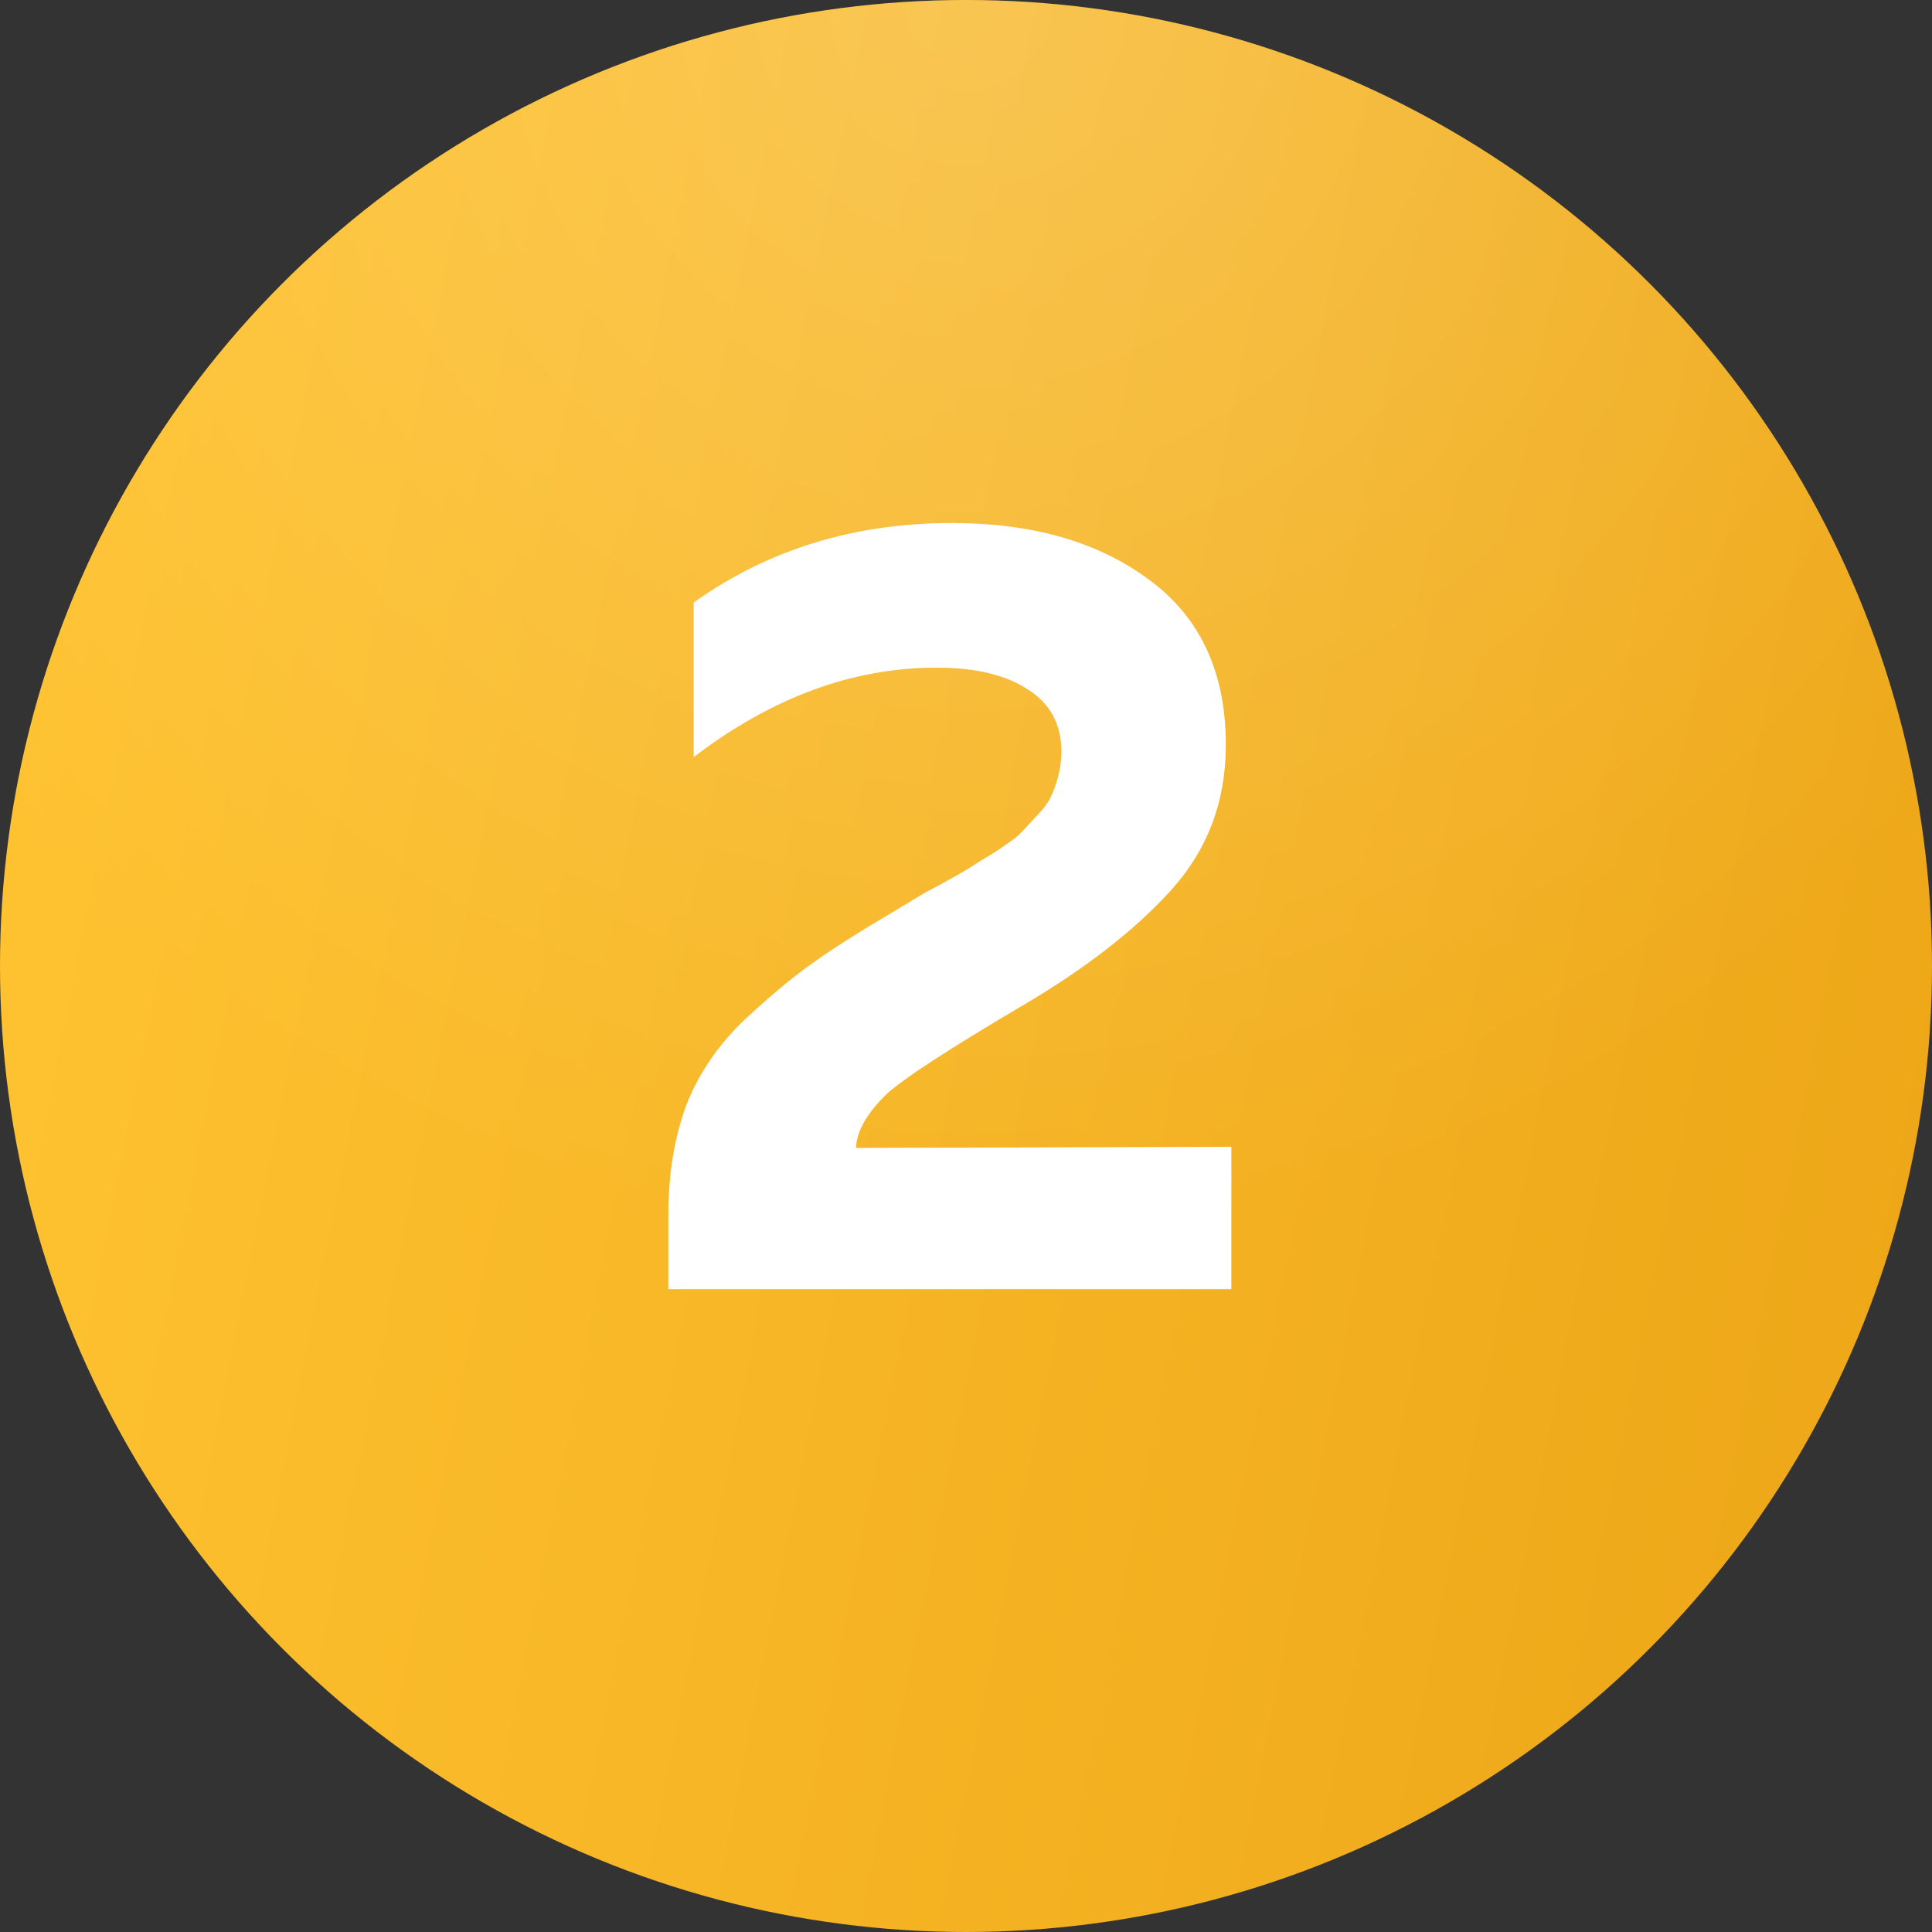
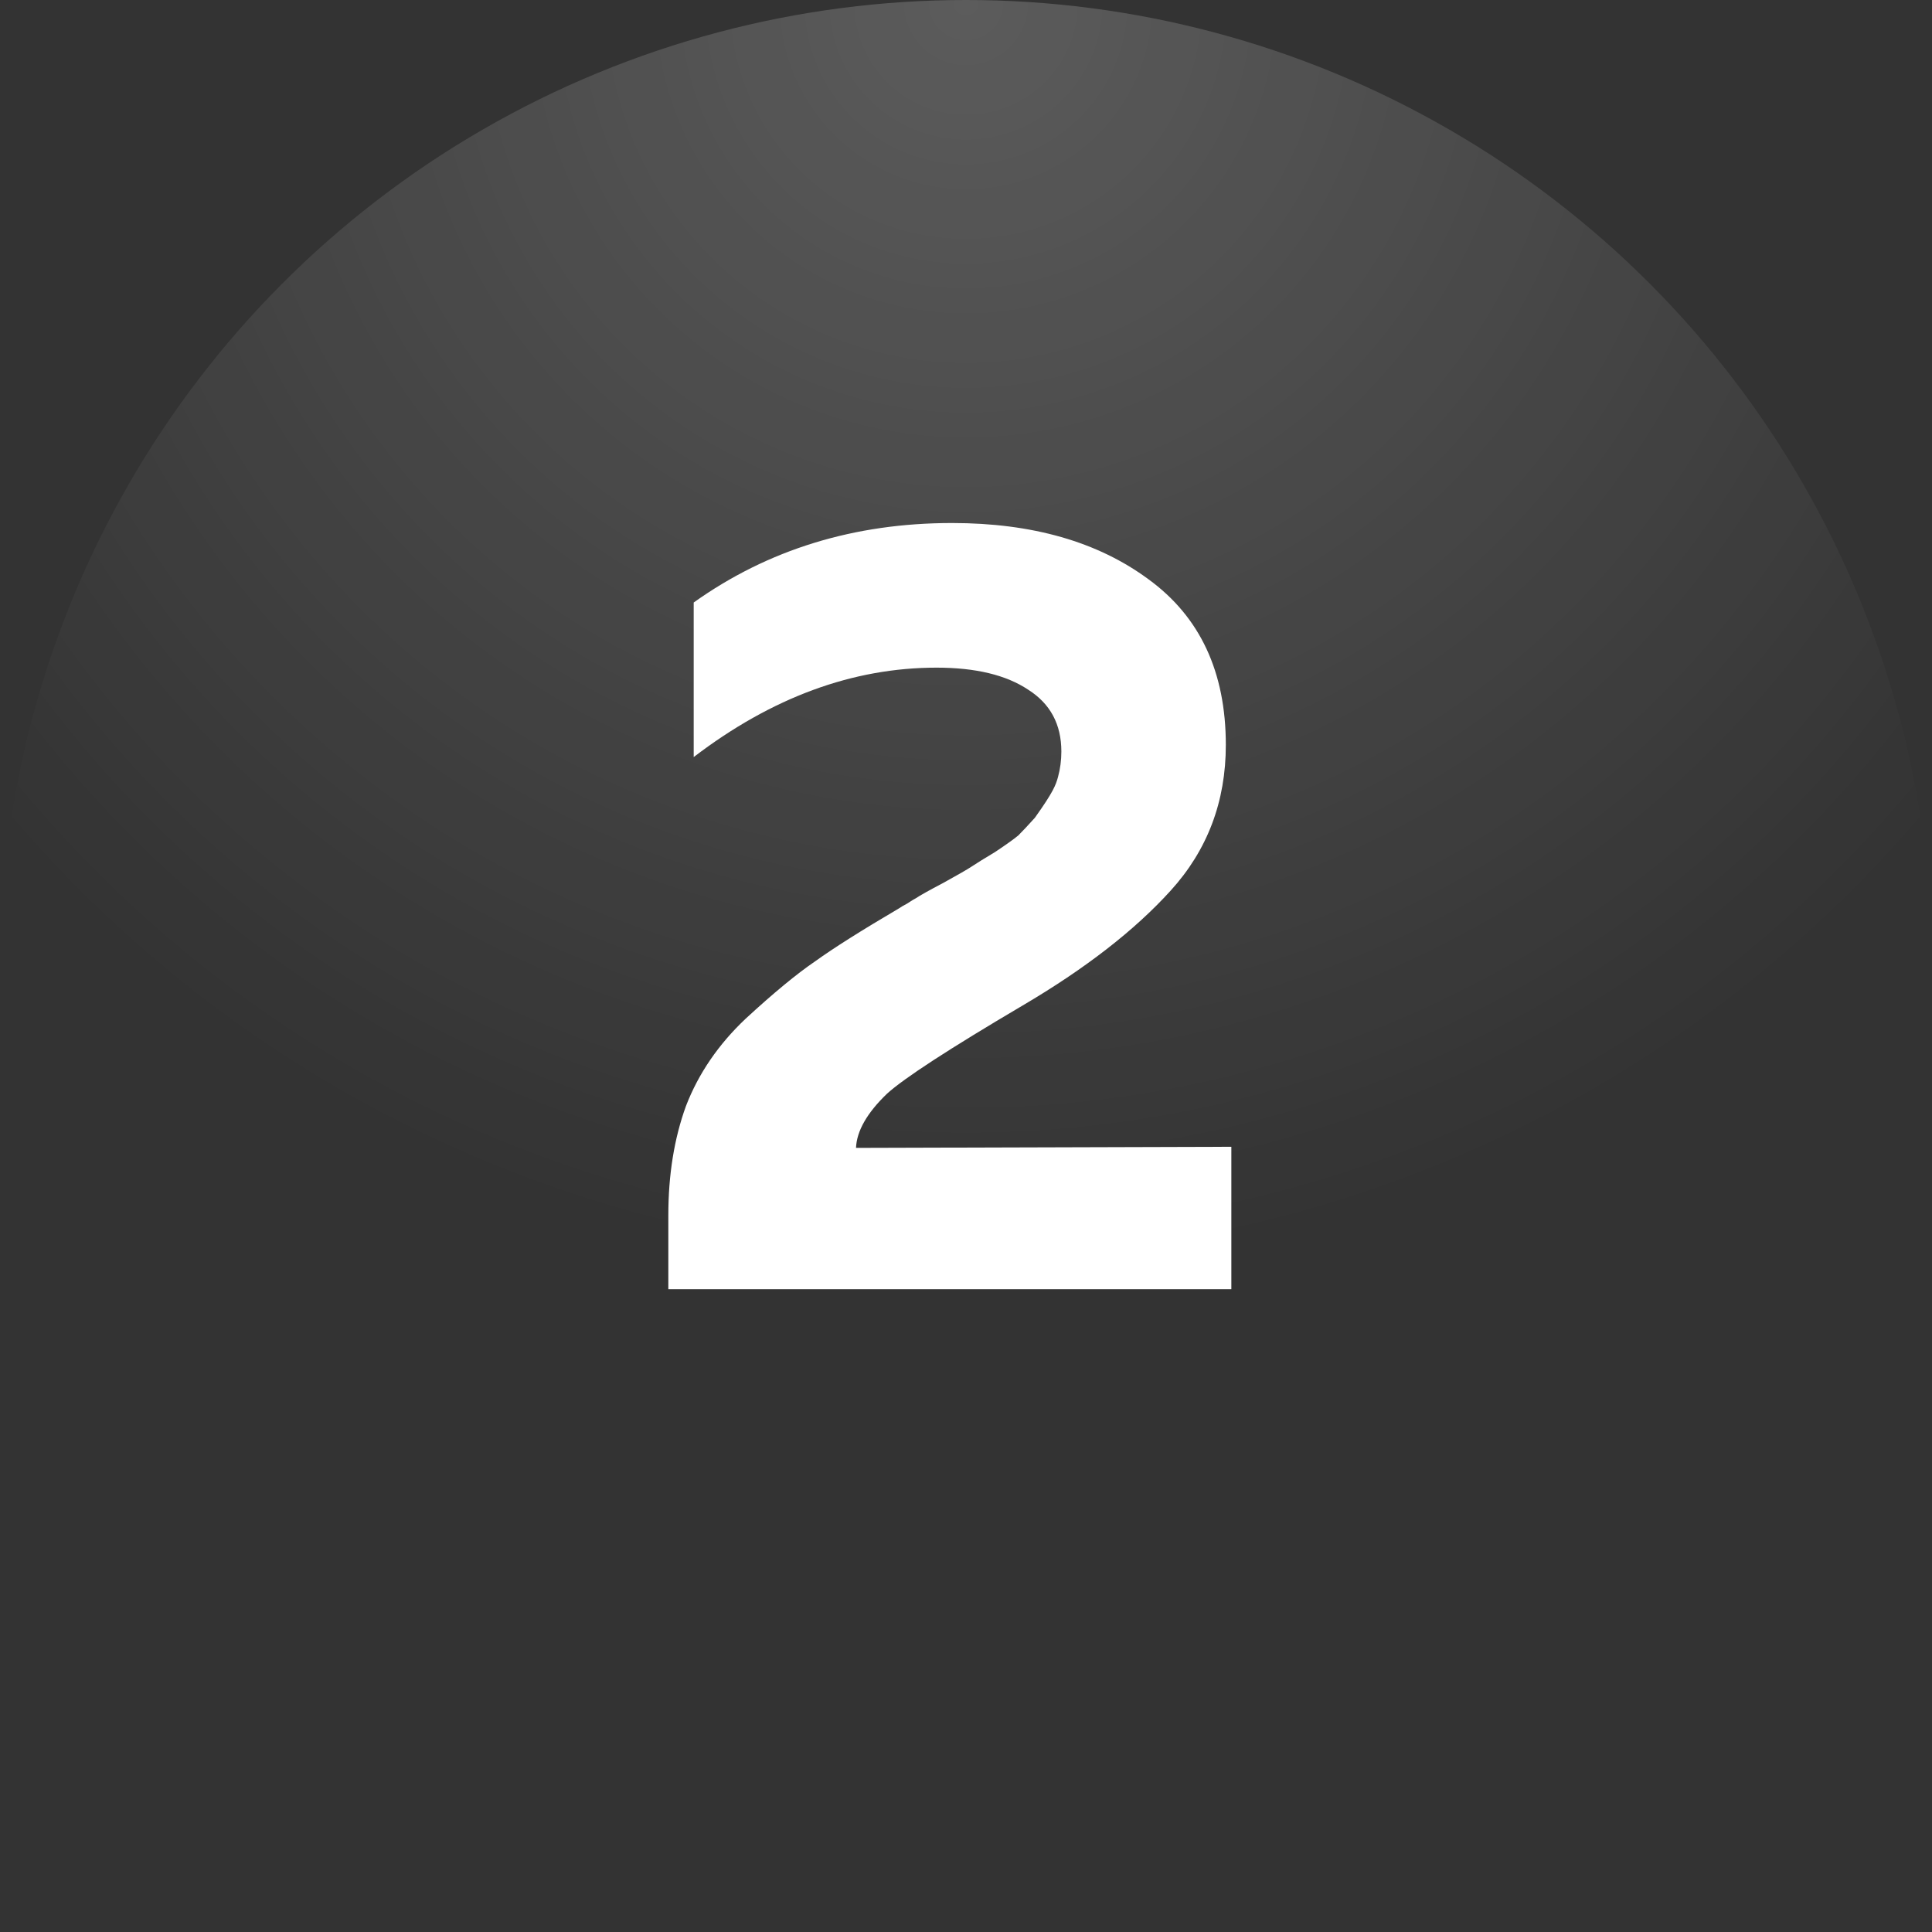
<svg xmlns="http://www.w3.org/2000/svg" width="70" height="70" viewBox="0 0 70 70" fill="none">
  <rect x="0" y="0" width="70" height="70" fill="#333333" stroke="none" />
-   <circle cx="35" cy="35" r="35" fill="url(#paint0_linear_4_20)" />
  <circle cx="35" cy="35" r="35" fill="url(#paint1_radial_4_20)" fill-opacity="0.2" />
-   <path d="M25.134 21.83C27.828 19.91 30.948 18.95 34.495 18.95C37.401 18.95 39.775 19.63 41.614 20.99C43.481 22.35 44.414 24.35 44.414 26.99C44.414 29.043 43.748 30.803 42.414 32.27C41.108 33.71 39.321 35.096 37.054 36.43C34.388 38.003 32.748 39.07 32.135 39.63C31.415 40.323 31.041 40.977 31.015 41.59L44.614 41.55V46.71H24.215V44.03C24.215 42.563 24.428 41.243 24.855 40.07C25.308 38.897 26.028 37.843 27.015 36.91C28.028 35.977 28.868 35.283 29.535 34.83C30.201 34.35 31.215 33.71 32.575 32.91C32.654 32.856 32.721 32.816 32.775 32.79C32.828 32.763 32.895 32.723 32.974 32.67C33.054 32.617 33.121 32.577 33.175 32.55C33.334 32.443 33.668 32.257 34.175 31.99C34.708 31.697 35.054 31.497 35.215 31.39C35.374 31.283 35.654 31.11 36.054 30.87C36.455 30.603 36.734 30.403 36.895 30.27C37.054 30.11 37.255 29.896 37.495 29.63C37.761 29.363 37.948 29.123 38.054 28.91C38.161 28.697 38.255 28.443 38.334 28.15C38.414 27.857 38.455 27.55 38.455 27.23C38.455 26.243 38.054 25.497 37.255 24.99C36.455 24.456 35.348 24.19 33.934 24.19C30.895 24.19 27.961 25.27 25.134 27.43V21.83Z" fill="white" />
+   <path d="M25.134 21.83C27.828 19.91 30.948 18.95 34.495 18.95C37.401 18.95 39.775 19.63 41.614 20.99C43.481 22.35 44.414 24.35 44.414 26.99C44.414 29.043 43.748 30.803 42.414 32.27C41.108 33.71 39.321 35.096 37.054 36.43C34.388 38.003 32.748 39.07 32.135 39.63C31.415 40.323 31.041 40.977 31.015 41.59L44.614 41.55V46.71H24.215V44.03C24.215 42.563 24.428 41.243 24.855 40.07C25.308 38.897 26.028 37.843 27.015 36.91C28.028 35.977 28.868 35.283 29.535 34.83C30.201 34.35 31.215 33.71 32.575 32.91C32.654 32.856 32.721 32.816 32.775 32.79C32.828 32.763 32.895 32.723 32.974 32.67C33.054 32.617 33.121 32.577 33.175 32.55C33.334 32.443 33.668 32.257 34.175 31.99C34.708 31.697 35.054 31.497 35.215 31.39C35.374 31.283 35.654 31.11 36.054 30.87C36.455 30.603 36.734 30.403 36.895 30.27C37.054 30.11 37.255 29.896 37.495 29.63C38.161 28.697 38.255 28.443 38.334 28.15C38.414 27.857 38.455 27.55 38.455 27.23C38.455 26.243 38.054 25.497 37.255 24.99C36.455 24.456 35.348 24.19 33.934 24.19C30.895 24.19 27.961 25.27 25.134 27.43V21.83Z" fill="white" />
  <defs>
    <linearGradient id="paint0_linear_4_20" x1="2.248" y1="5.303" x2="79.736" y2="20.563" gradientUnits="userSpaceOnUse">
      <stop stop-color="#FFC331" />
      <stop offset="1" stop-color="#ECA516" />
    </linearGradient>
    <radialGradient id="paint1_radial_4_20" cx="0" cy="0" r="1" gradientUnits="userSpaceOnUse" gradientTransform="translate(35) rotate(90) scale(46.019)">
      <stop stop-color="white" />
      <stop offset="1" stop-color="white" stop-opacity="0" />
    </radialGradient>
  </defs>
</svg>